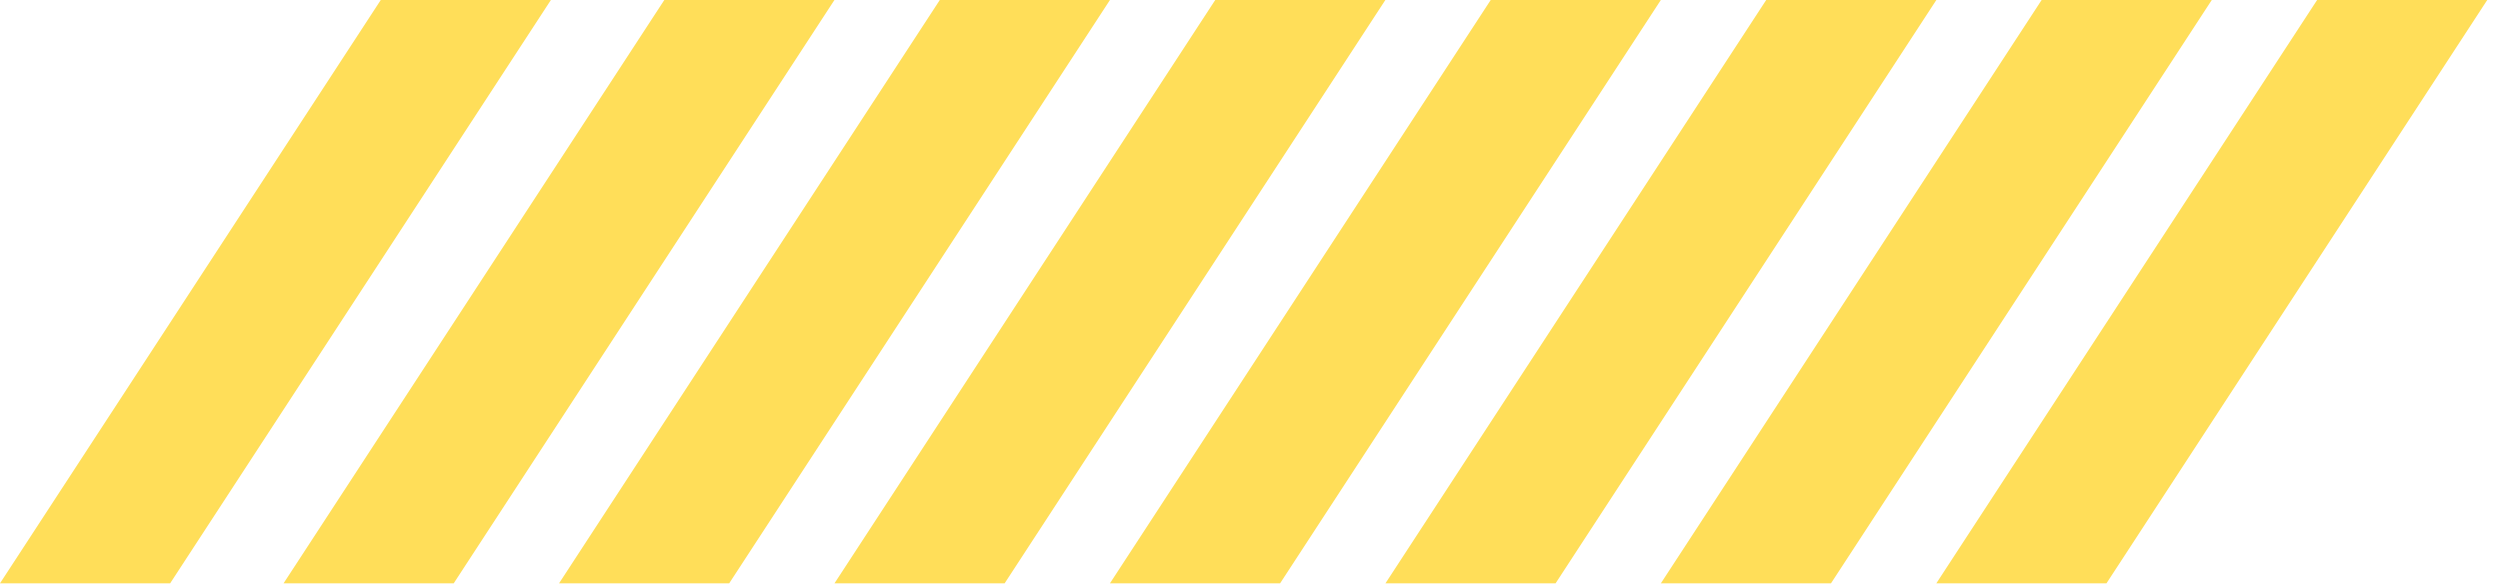
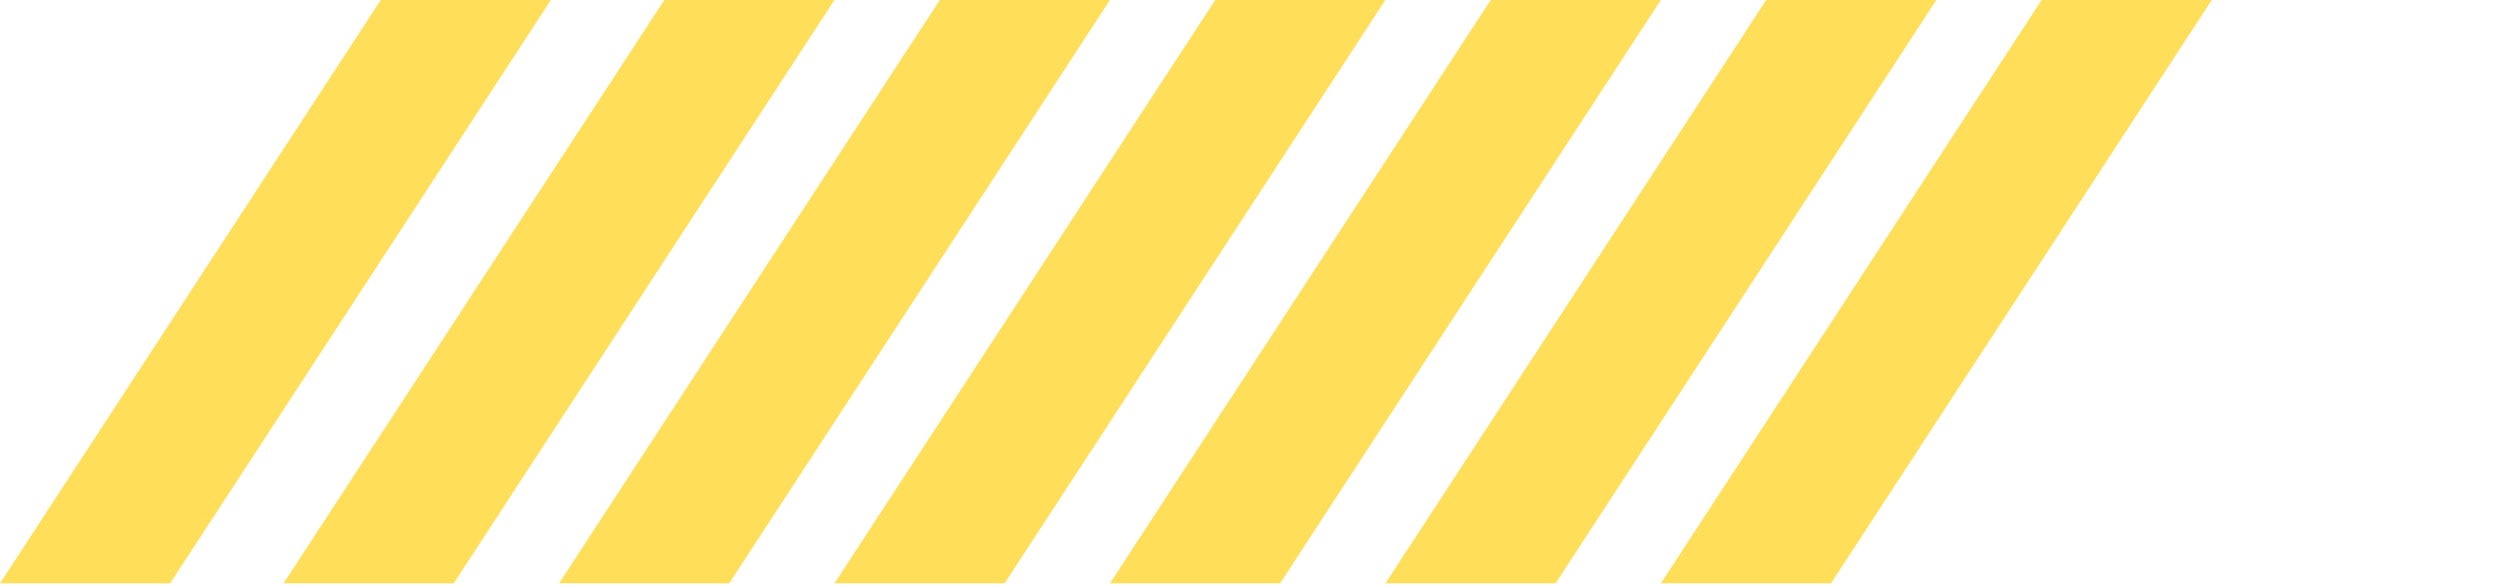
<svg xmlns="http://www.w3.org/2000/svg" width="98" height="23" fill="#FFDE59">
-   <path fill="#FFDE59" d="M21.596 0h-6.67L0 22.866h6.67L21.595 0Zm11.115 0h-6.67L11.116 22.866h6.67L32.71 0ZM43.51 0h-6.67L21.915 22.866h6.67L43.51 0Zm10.797 0h-6.67L32.712 22.866h6.67L54.306 0Zm10.799 0h-6.67L43.51 22.866h6.67L65.105 0Zm10.799 0h-6.67L54.31 22.866h6.669L75.905 0Zm10.797 0h-6.67L65.106 22.866h6.669L86.702 0ZM97.5 0h-6.669L75.904 22.866h6.67L97.5 0Z" />
+   <path fill="#FFDE59" d="M21.596 0h-6.67L0 22.866h6.67L21.595 0Zm11.115 0h-6.67L11.116 22.866h6.67L32.71 0ZM43.51 0h-6.67L21.915 22.866h6.67L43.51 0Zm10.797 0h-6.67L32.712 22.866h6.67L54.306 0Zm10.799 0h-6.67L43.51 22.866h6.67L65.105 0Zm10.799 0h-6.67L54.31 22.866h6.669L75.905 0Zm10.797 0h-6.67L65.106 22.866h6.669L86.702 0ZM97.5 0h-6.669h6.67L97.5 0Z" />
</svg>